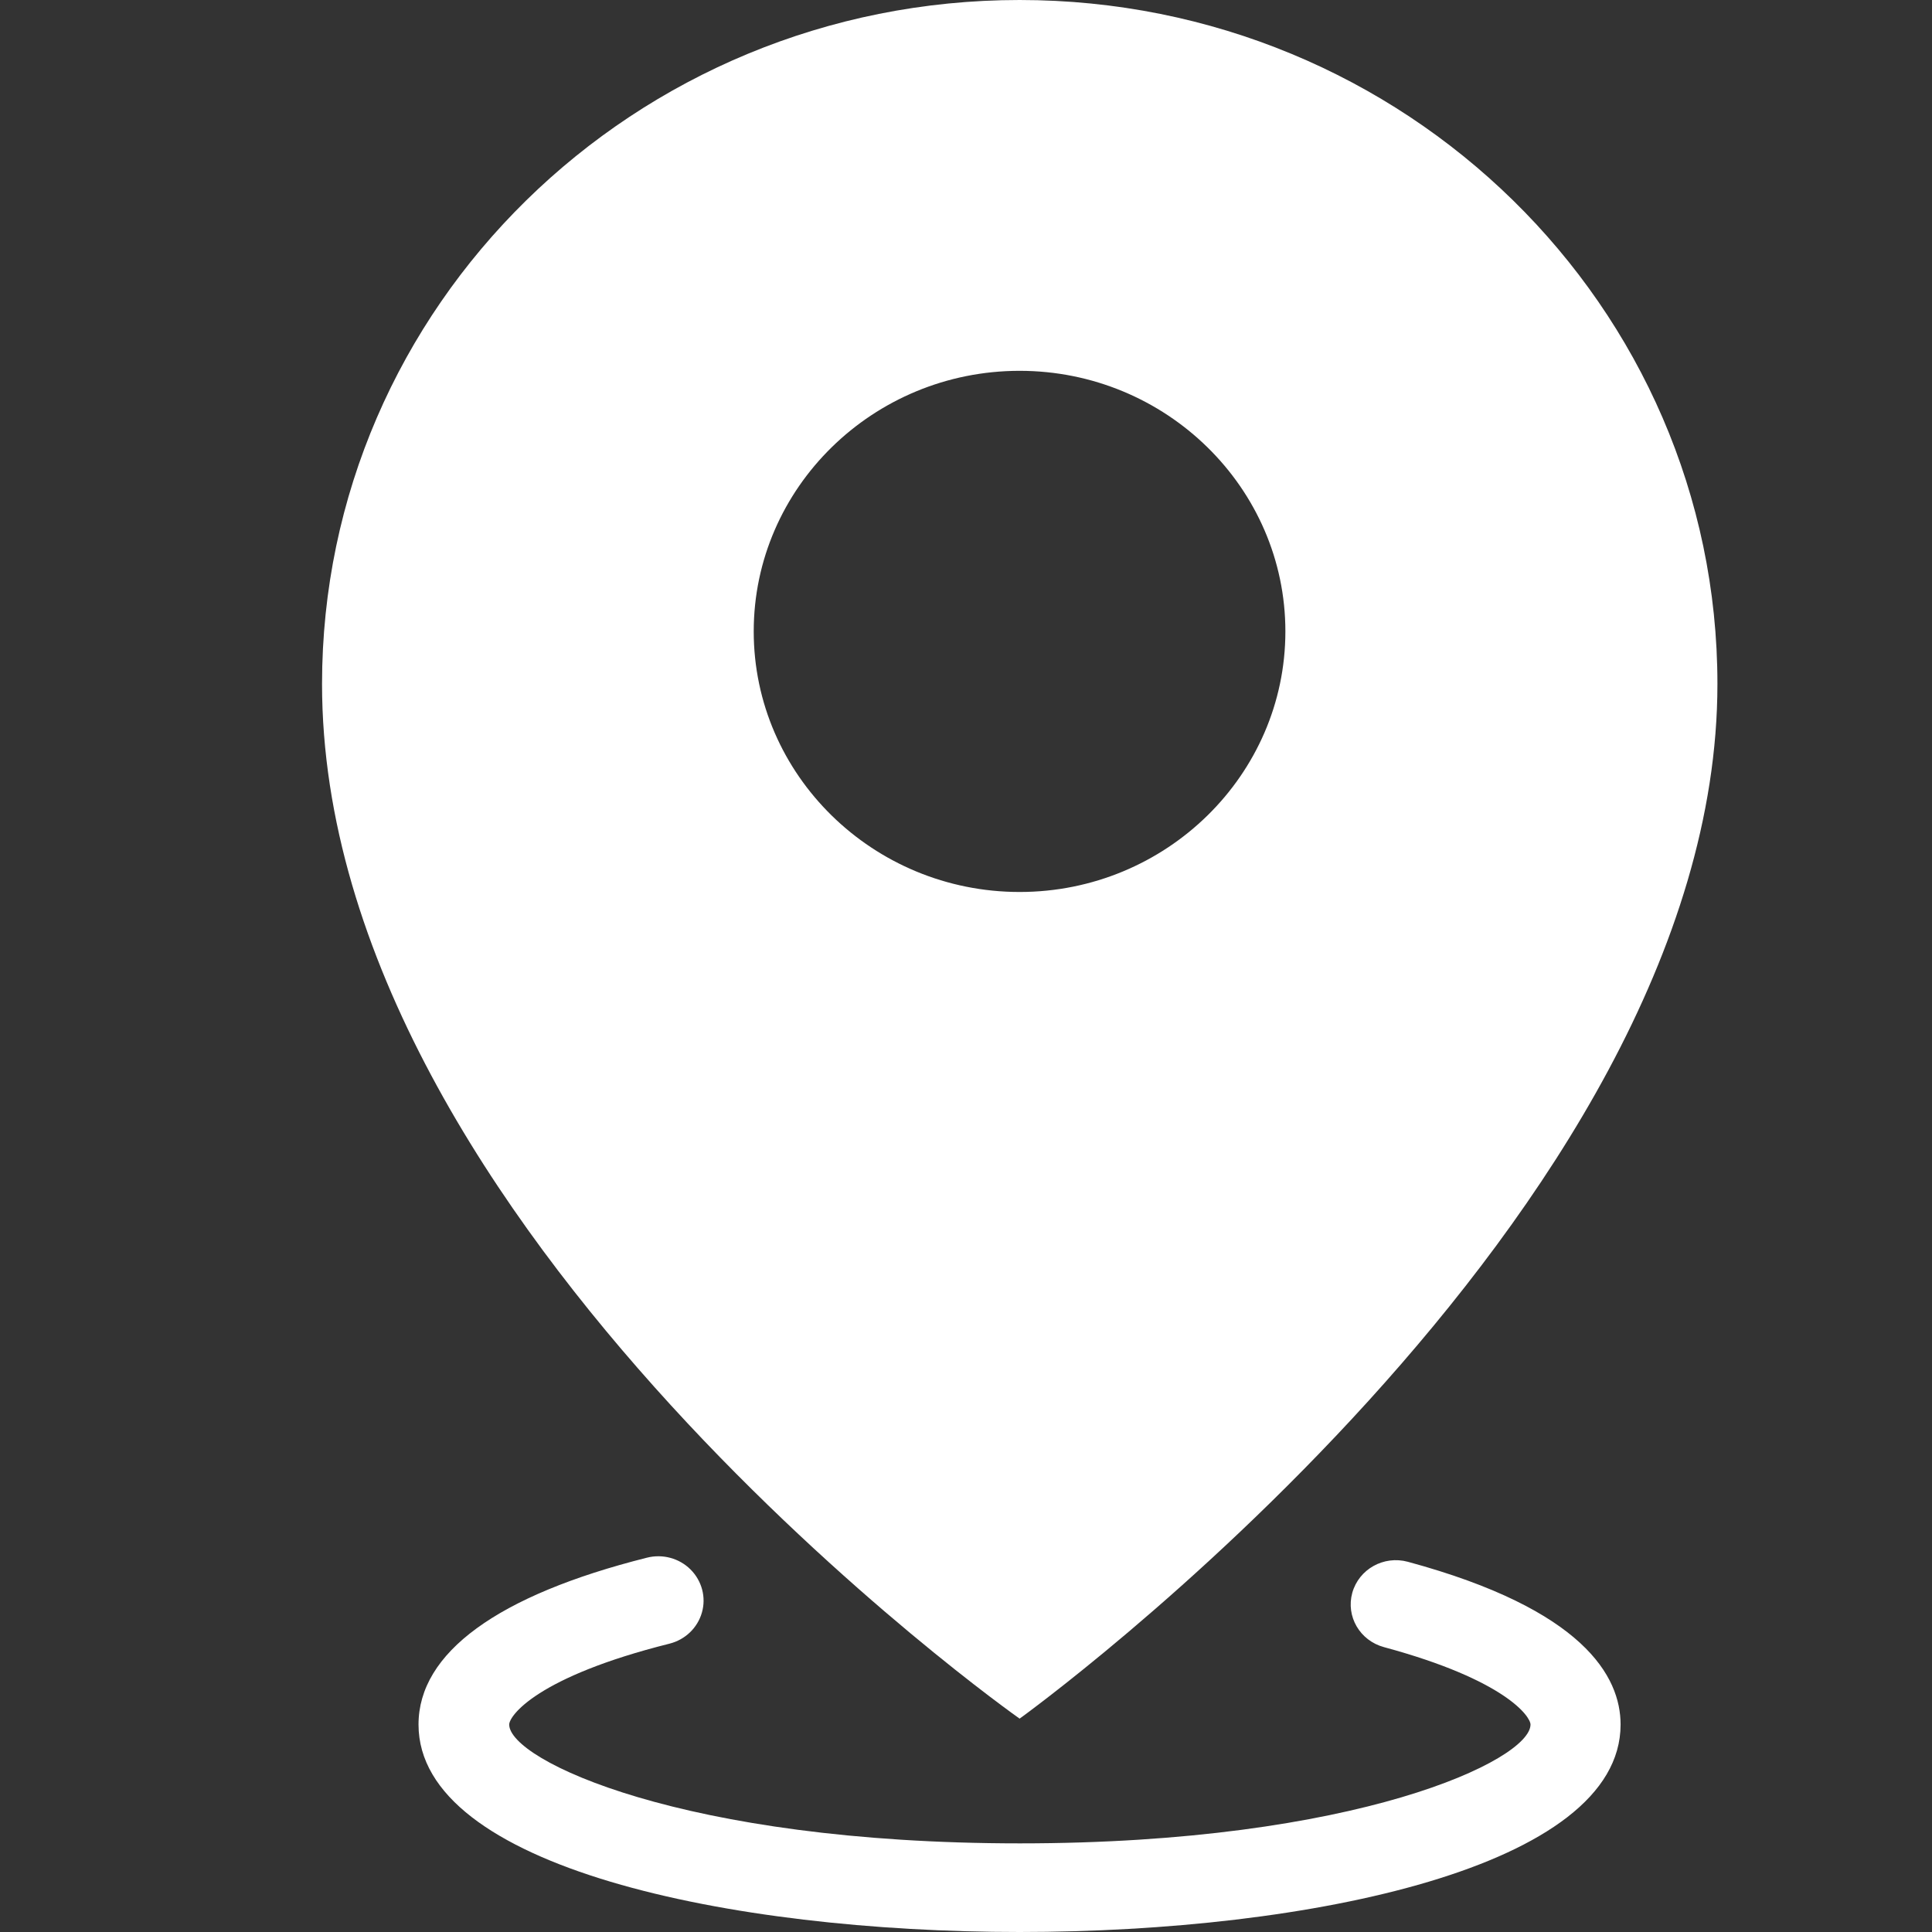
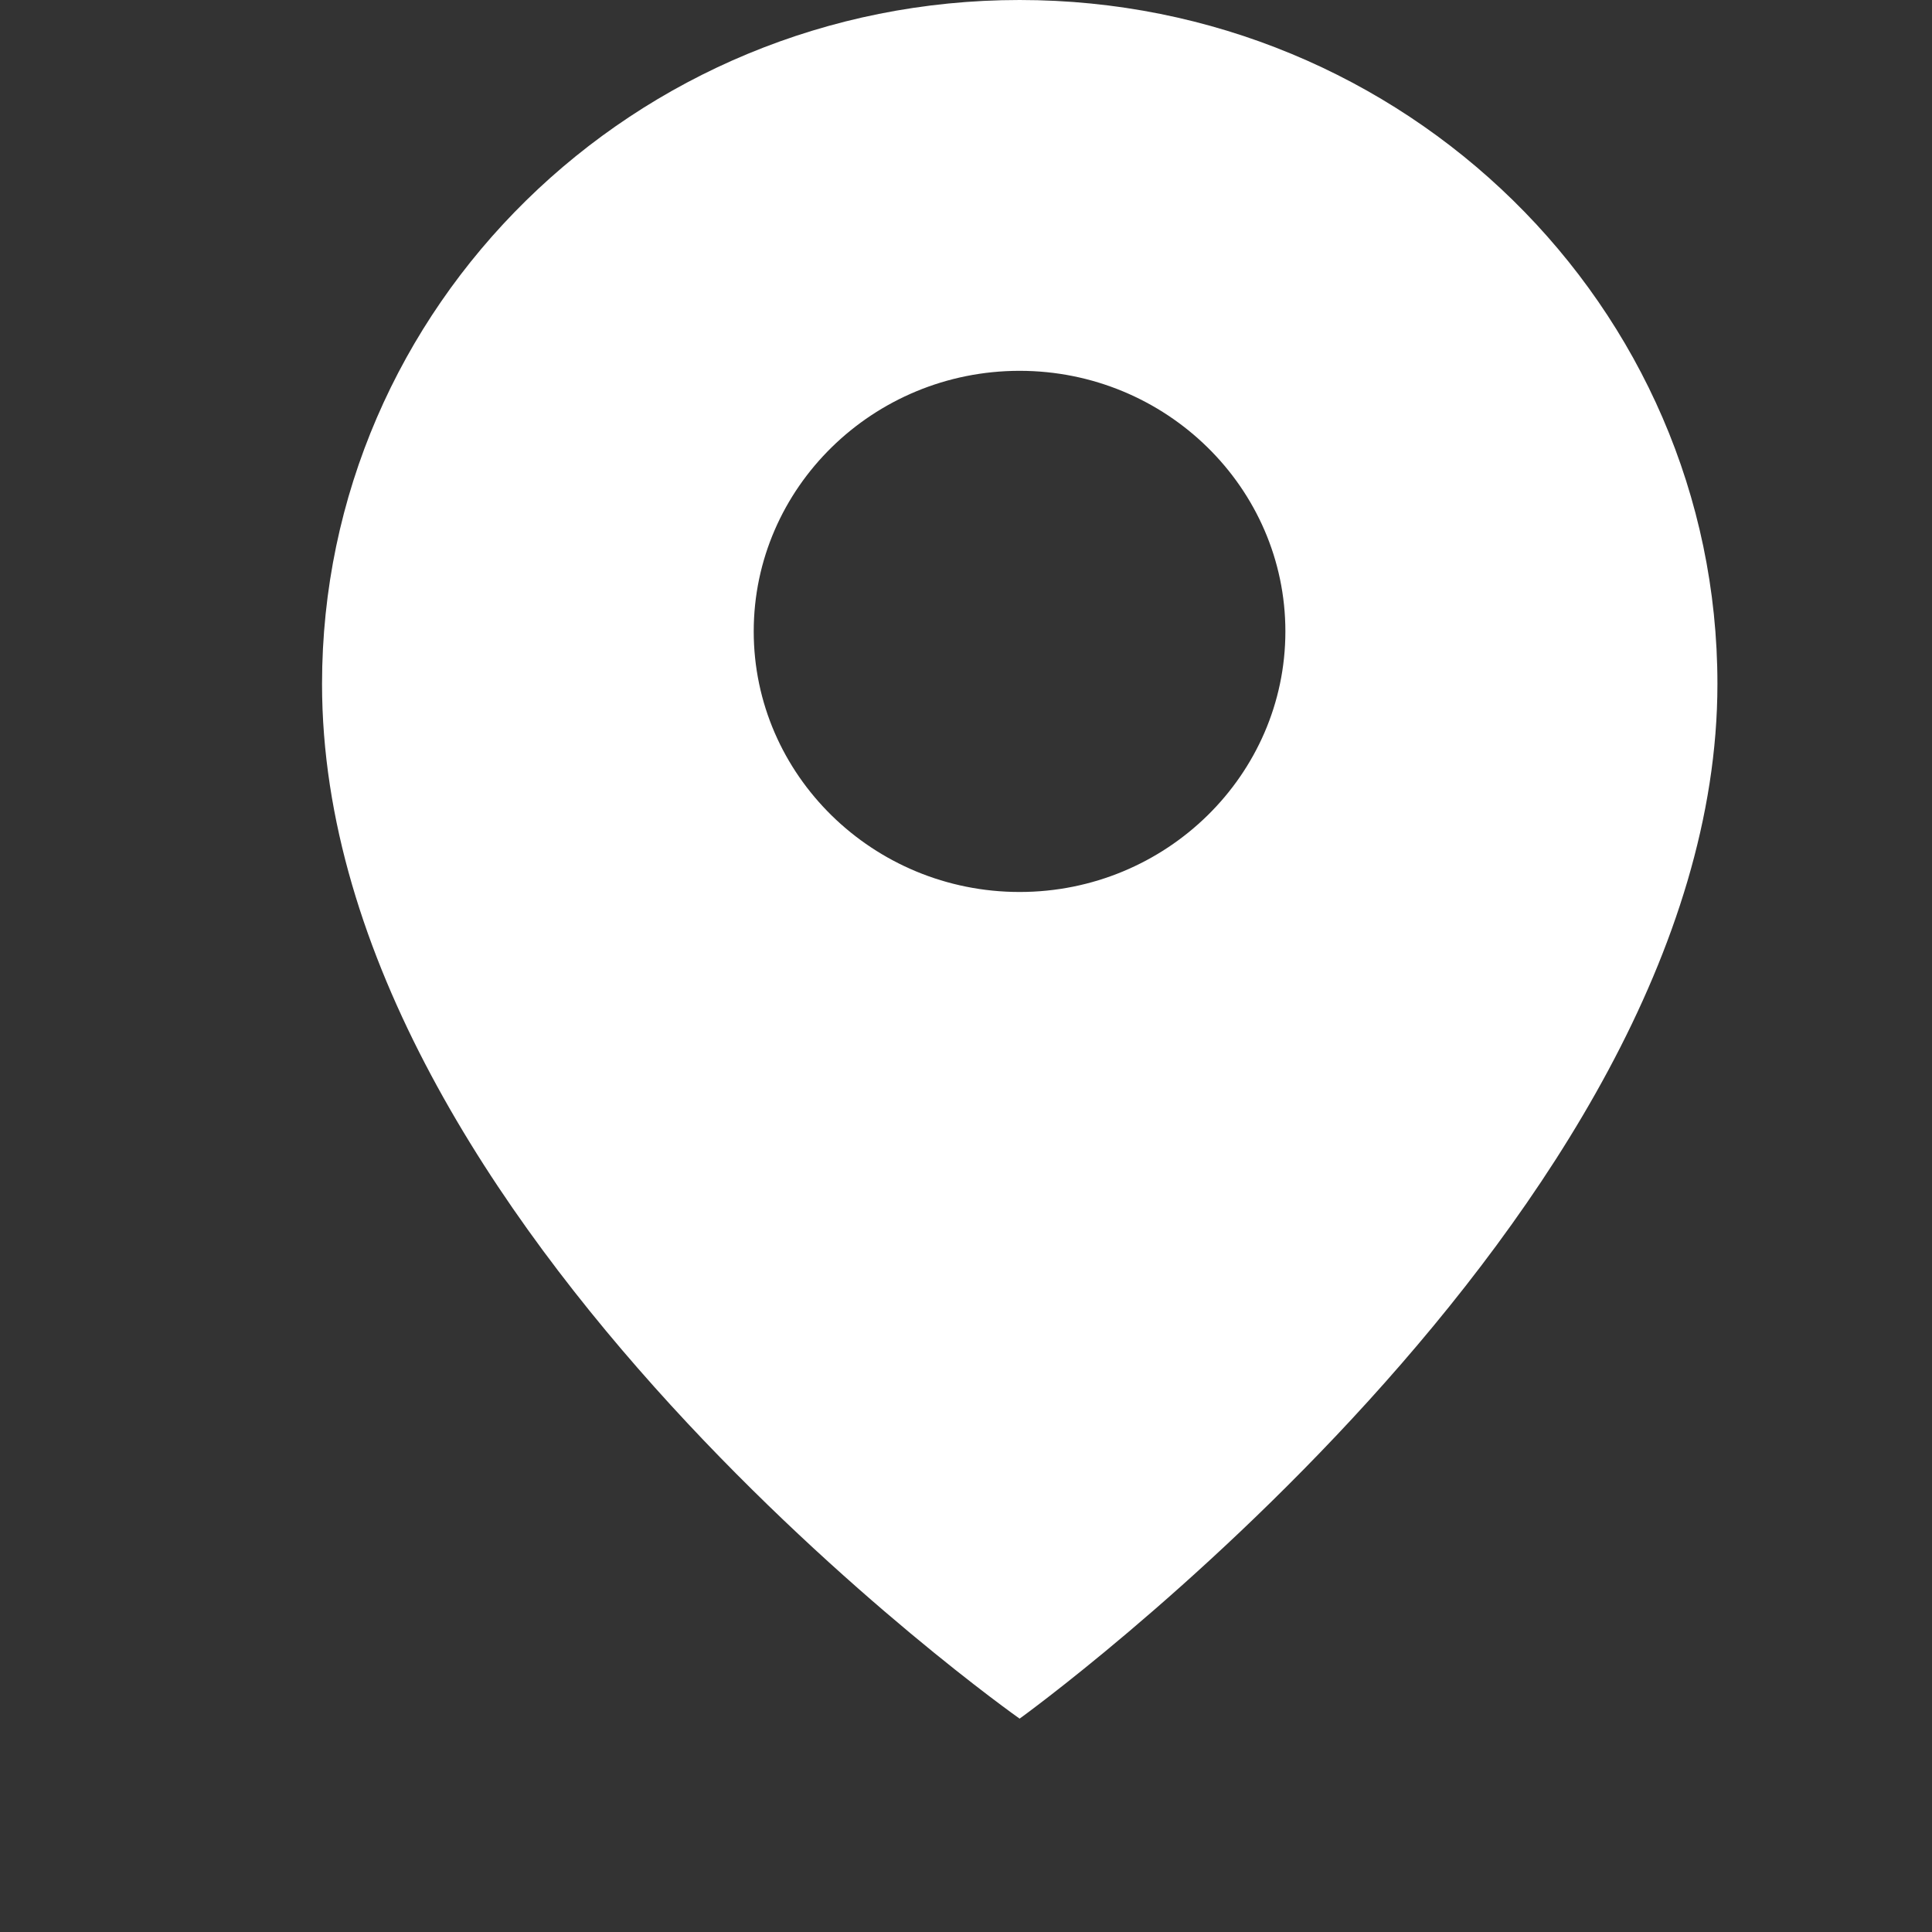
<svg xmlns="http://www.w3.org/2000/svg" width="16px" height="16px" viewBox="0 0 16 16" version="1.1">
  <rect x="0" y="0" width="16" height="16" fill="#333333" stroke="none" />
  <title>编组</title>
  <g id="控件" stroke="none" stroke-width="1" fill="none" fill-rule="evenodd">
    <g id="CR" transform="translate(-747, -189)">
      <g id="编组-12" transform="translate(747, 185)">
        <g id="编组" transform="translate(0, 4)">
-           <rect id="矩形" x="0" y="0" width="16" height="16" />
          <g id="编组-10" transform="translate(2.667, 0)" fill="#FFFFFF" fill-rule="nonzero">
            <path d="M5.777,14.233 C5.777,14.233 11.556,10.071 11.556,5.664 C11.556,2.537 8.969,0 5.777,0 C2.584,0 0,2.537 0,5.664 C0,10.167 5.777,14.233 5.777,14.233 Z M5.777,3.071 C6.99,3.071 7.978,4.04 7.978,5.229 C7.978,6.418 6.99,7.387 5.777,7.387 C4.563,7.387 3.575,6.418 3.575,5.229 C3.575,4.04 4.563,3.071 5.777,3.071 Z" id="形状" />
-             <path d="M8.992,12.934 C8.792,12.88 8.587,12.995 8.532,13.191 C8.478,13.387 8.595,13.587 8.795,13.641 C9.801,13.913 10.008,14.216 10.008,14.282 C10.008,14.576 8.57,15.266 5.779,15.266 C2.988,15.266 1.55,14.576 1.55,14.282 C1.55,14.211 1.775,13.888 2.878,13.612 C3.008,13.579 3.11,13.481 3.146,13.354 C3.182,13.228 3.146,13.092 3.052,12.998 C2.959,12.905 2.821,12.867 2.691,12.9 C1.453,13.211 0.799,13.688 0.799,14.282 C0.799,15.462 3.378,16 5.777,16 C8.176,16 10.754,15.462 10.754,14.282 C10.754,13.883 10.447,13.328 8.992,12.934 L8.992,12.934 Z" id="路径" />
          </g>
        </g>
      </g>
    </g>
  </g>
</svg>